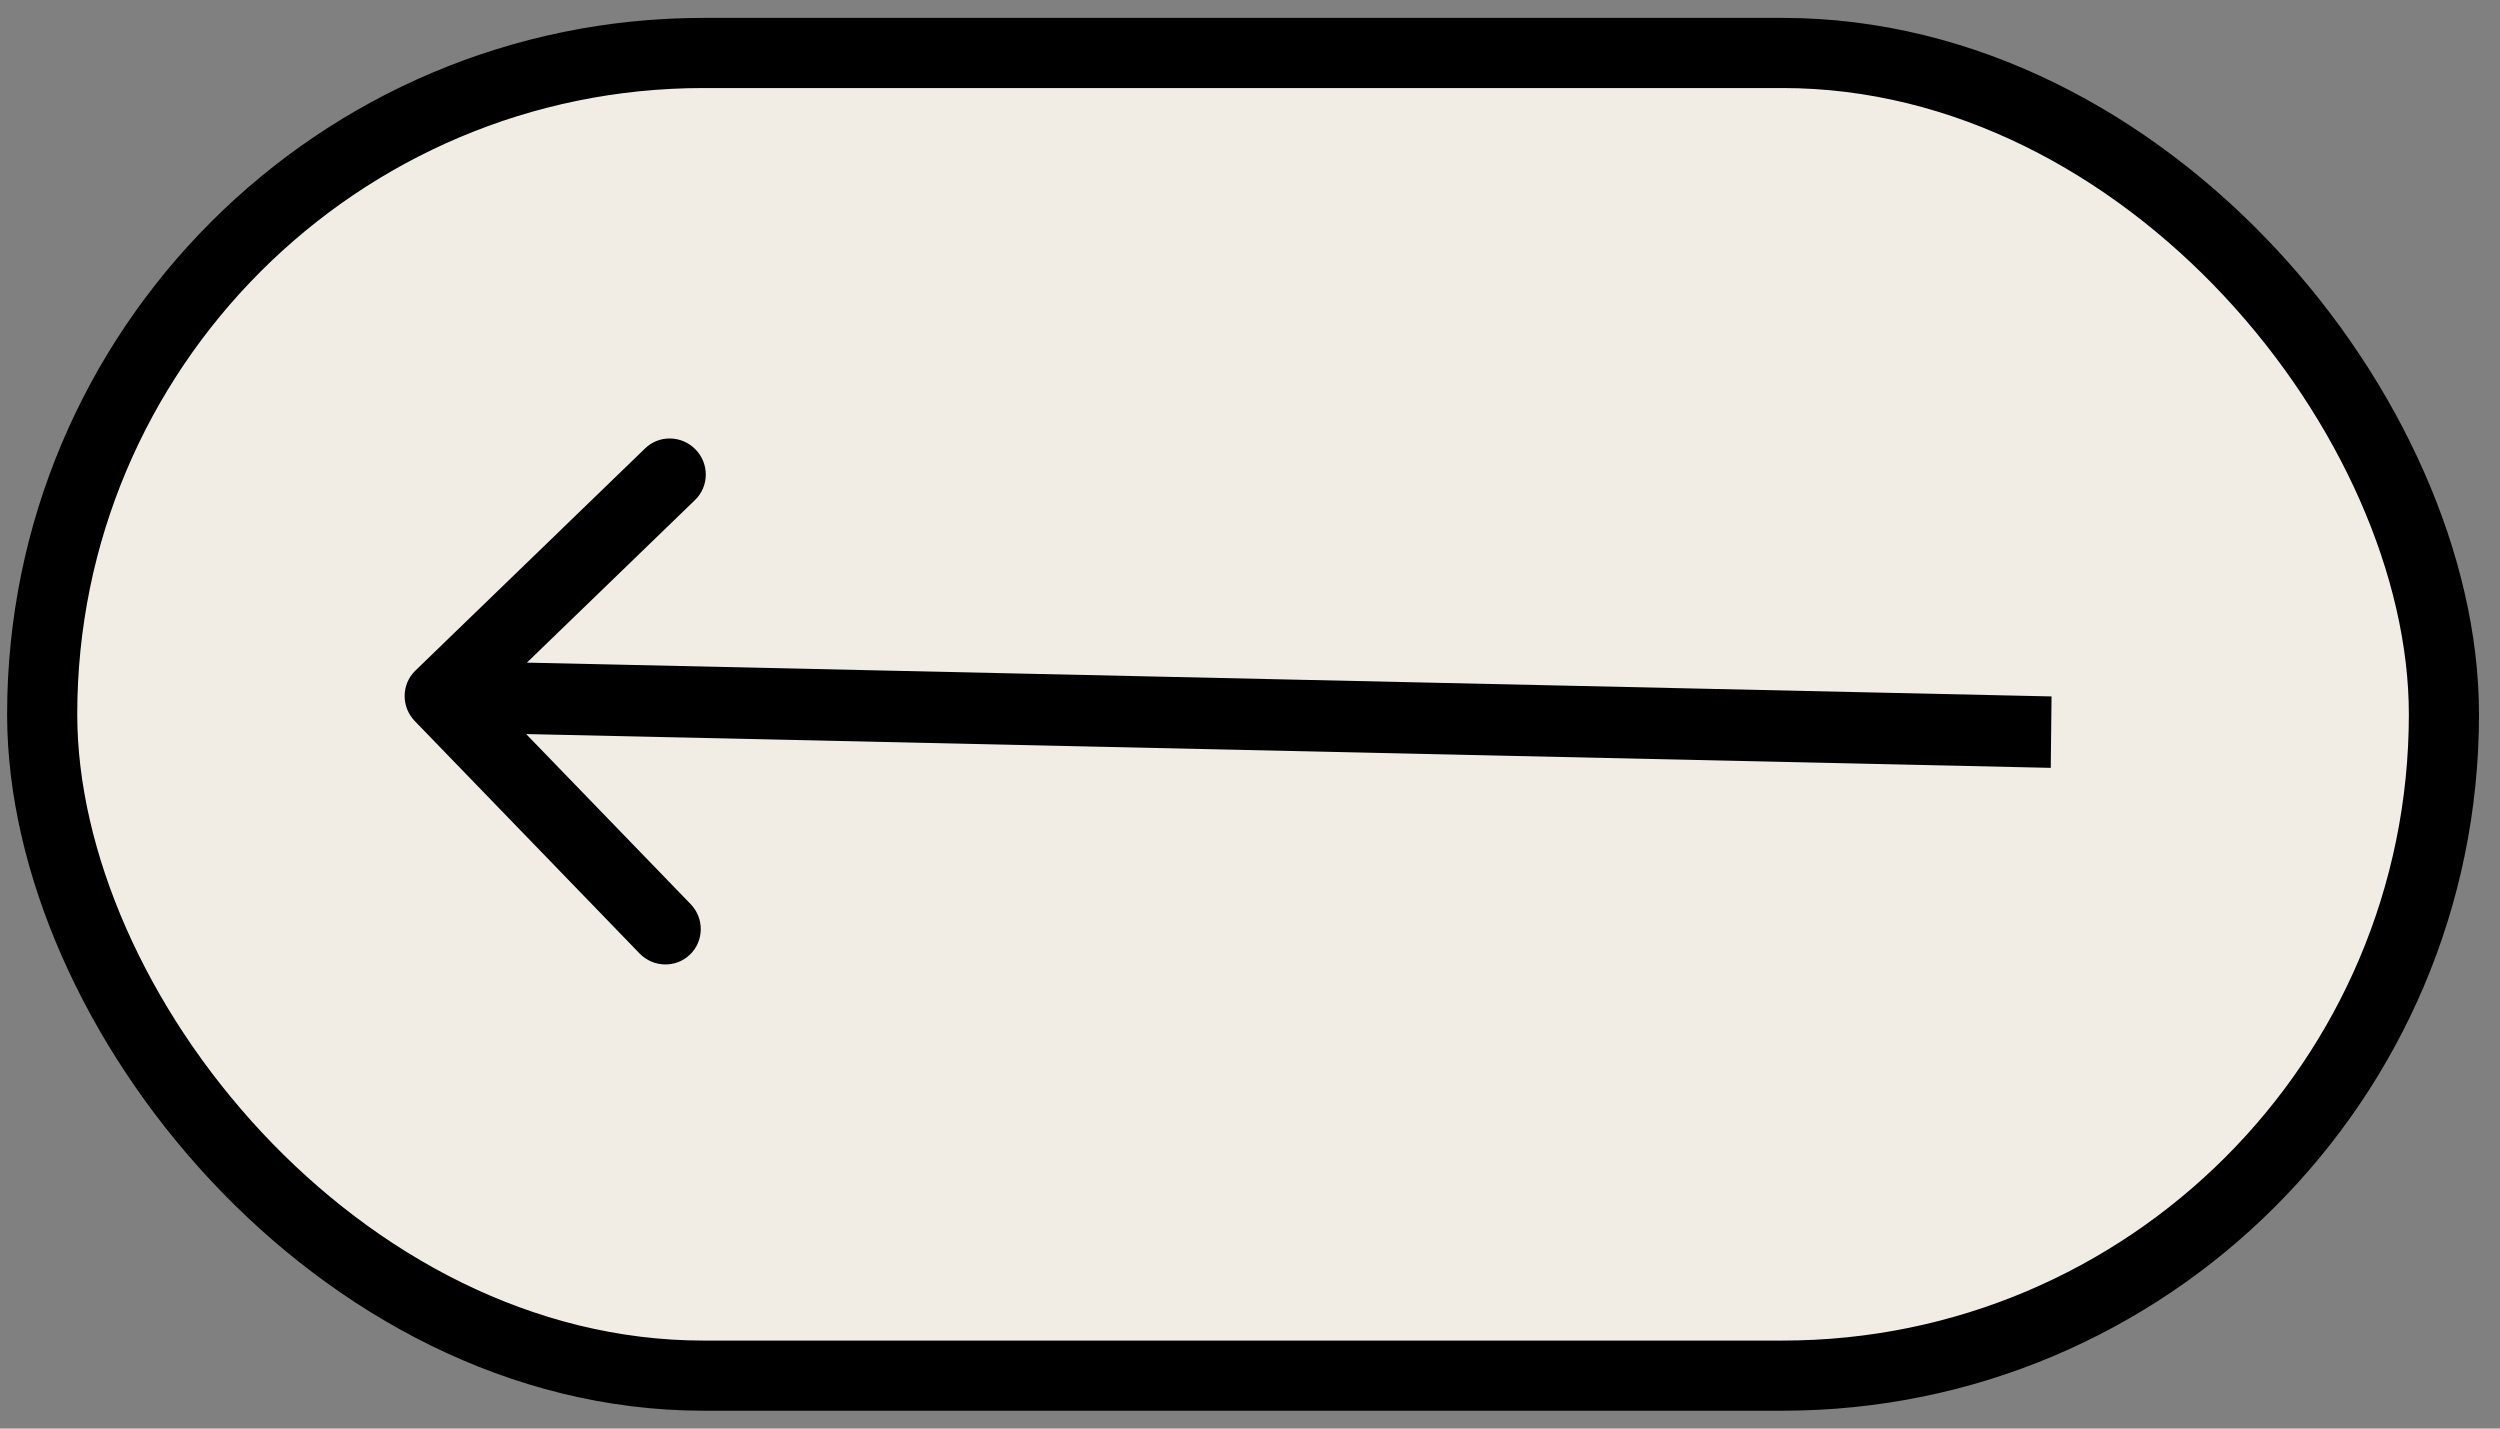
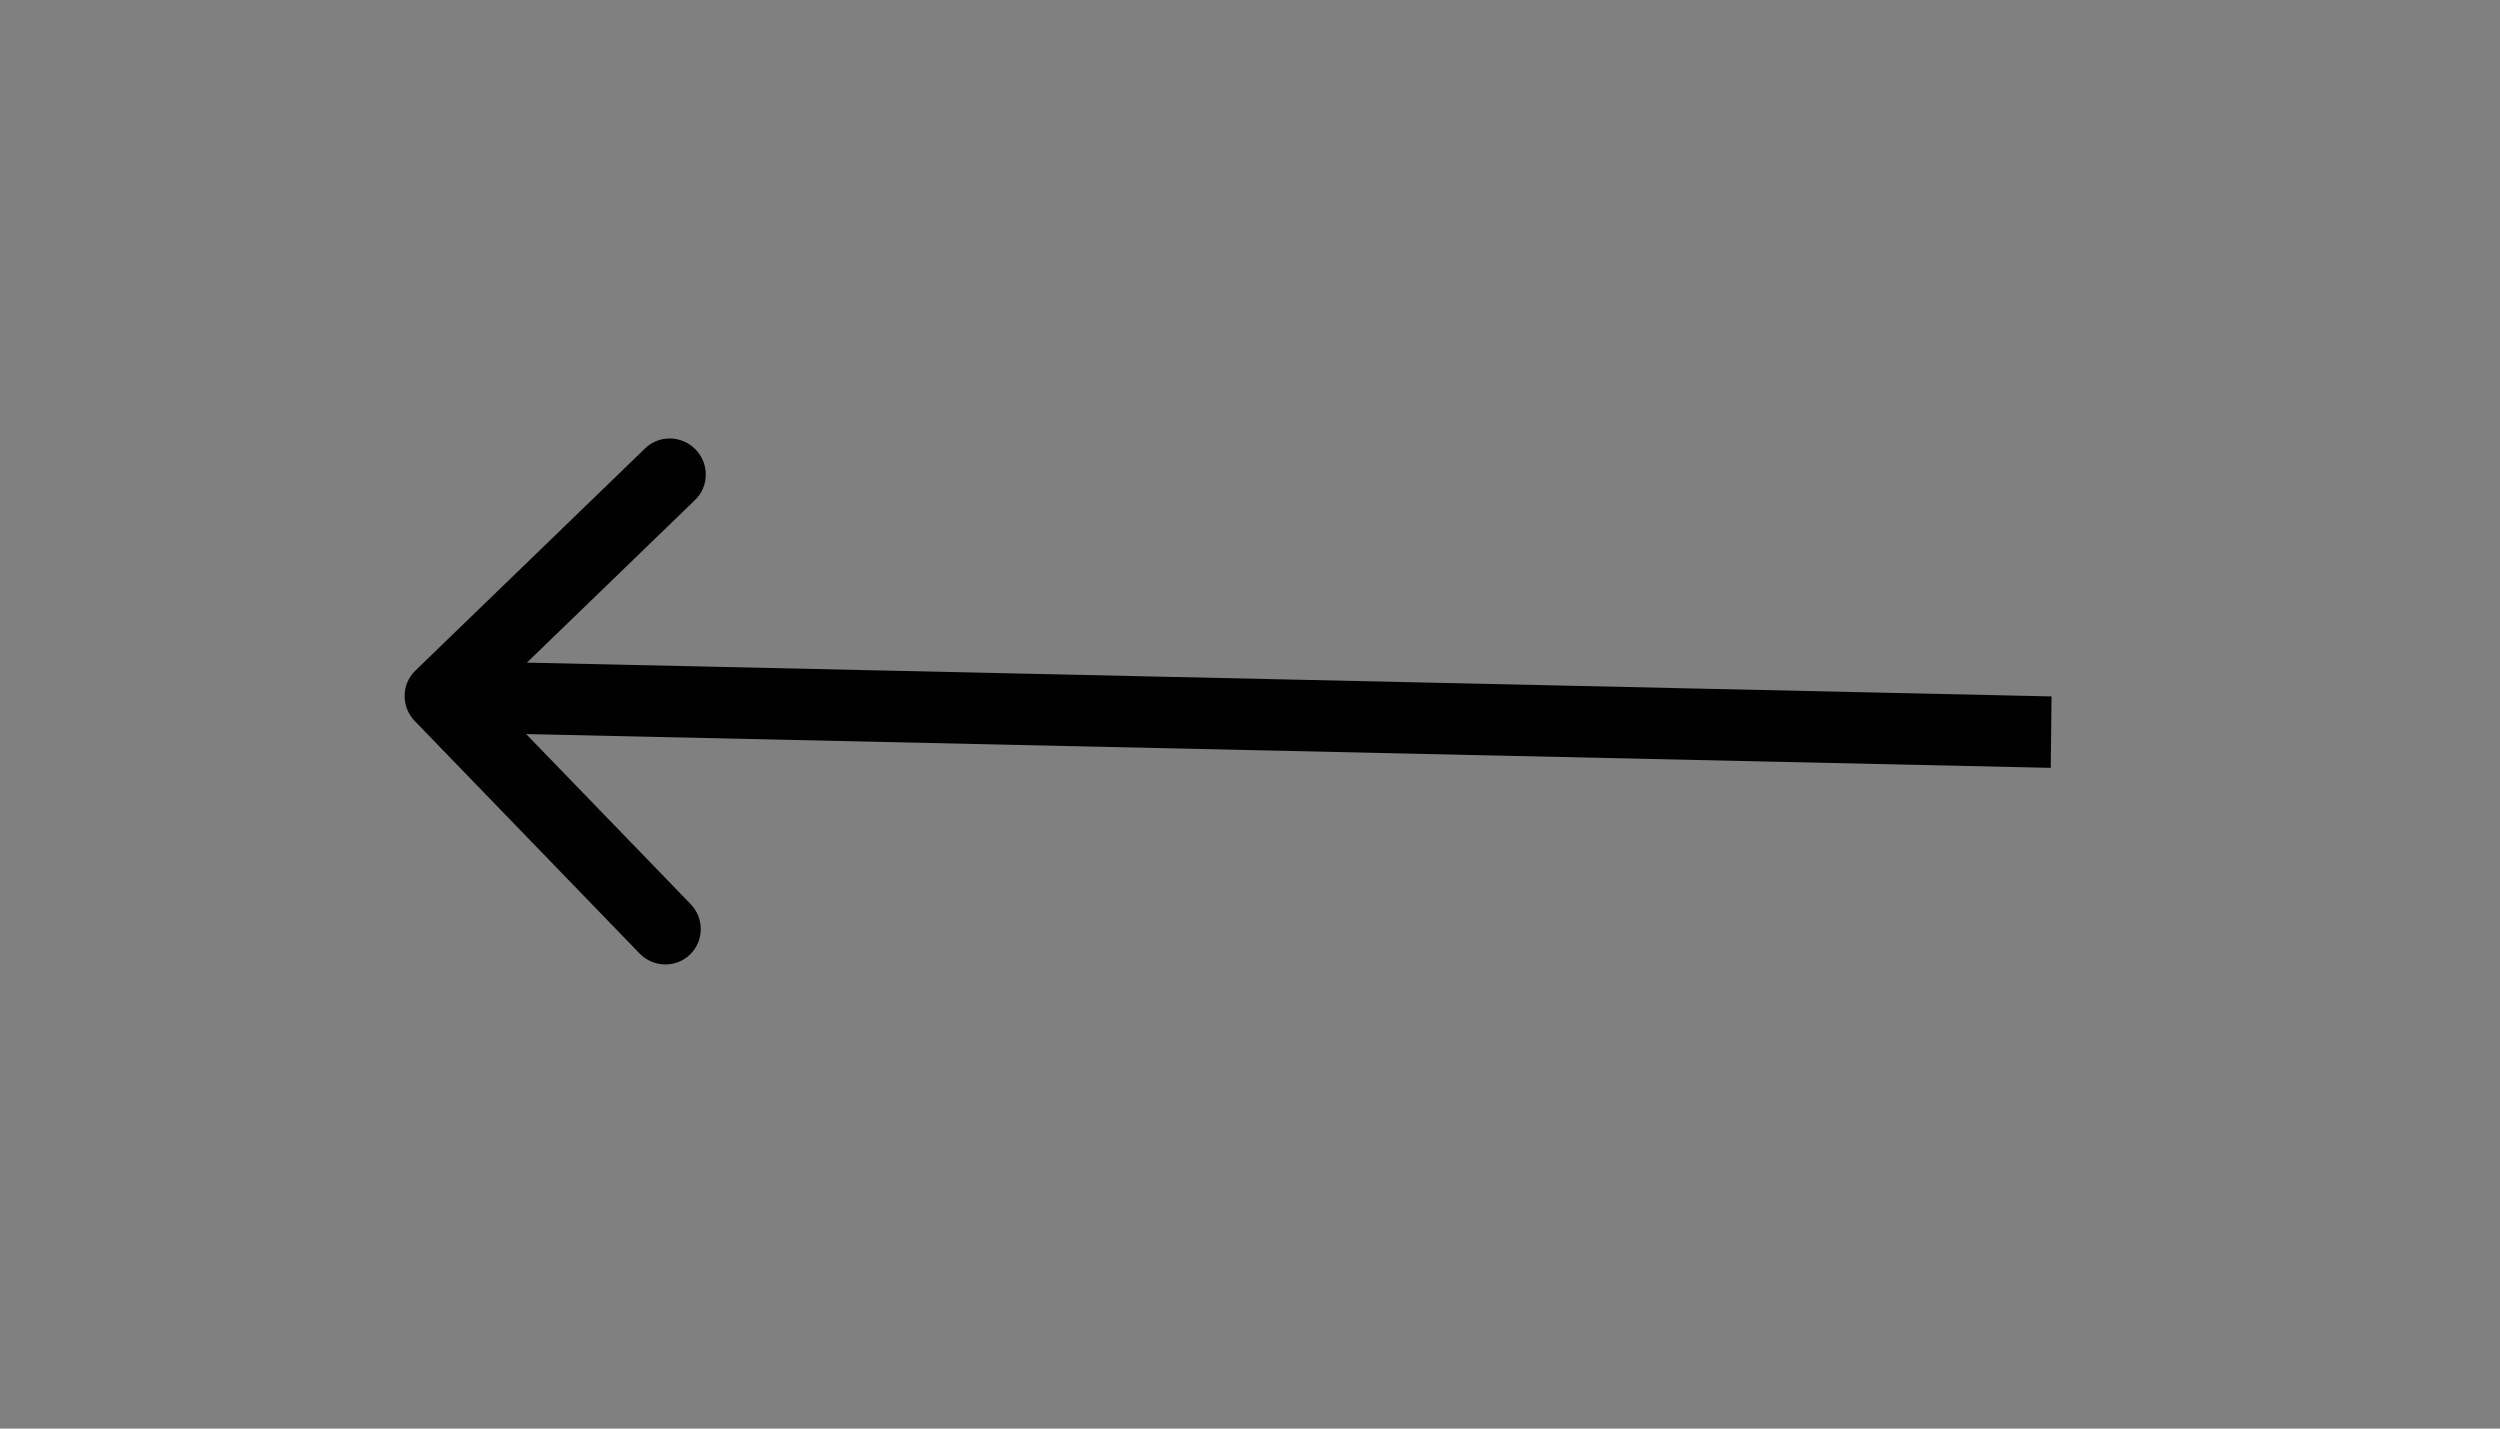
<svg xmlns="http://www.w3.org/2000/svg" width="70" height="40" viewBox="0 0 70 40" fill="none">
  <rect x="0" y="0" width="70" height="40" fill="#808080" stroke="none" />
-   <rect x="68.43" y="38.518" width="67.249" height="37.035" rx="18.518" transform="rotate(-180 68.43 38.518)" fill="#F1EDE5" stroke="black" stroke-width="1.964" />
  <path d="M11.63 18.777C11.236 19.159 11.229 19.792 11.615 20.191L17.907 26.696C18.293 27.095 18.926 27.109 19.321 26.727C19.715 26.346 19.723 25.712 19.336 25.313L13.743 19.531L19.461 14C19.856 13.618 19.863 12.985 19.477 12.586C19.09 12.187 18.457 12.173 18.063 12.555L11.63 18.777ZM57.443 19.5L12.34 18.5L12.318 20.5L57.421 21.5L57.443 19.5Z" fill="black" />
</svg>